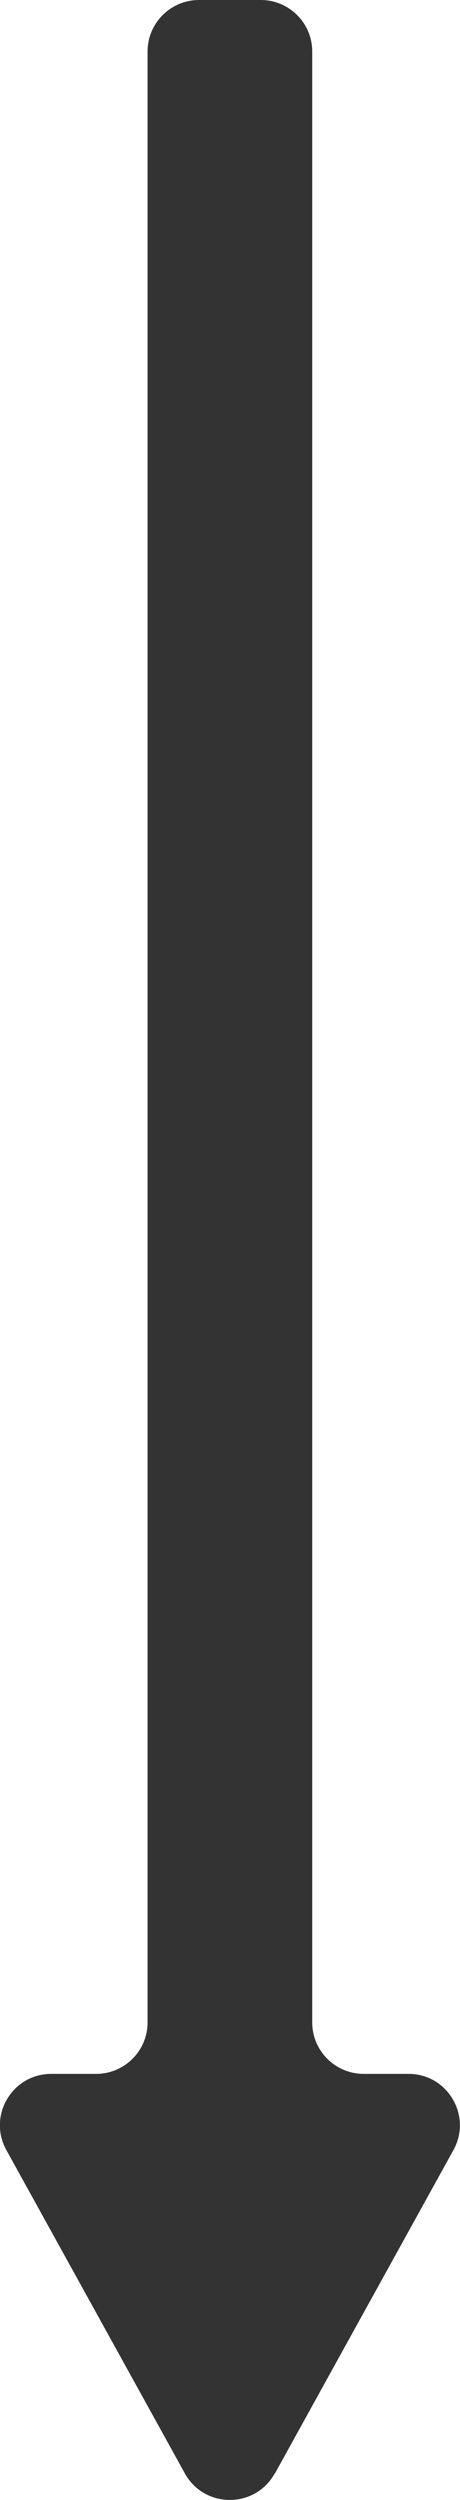
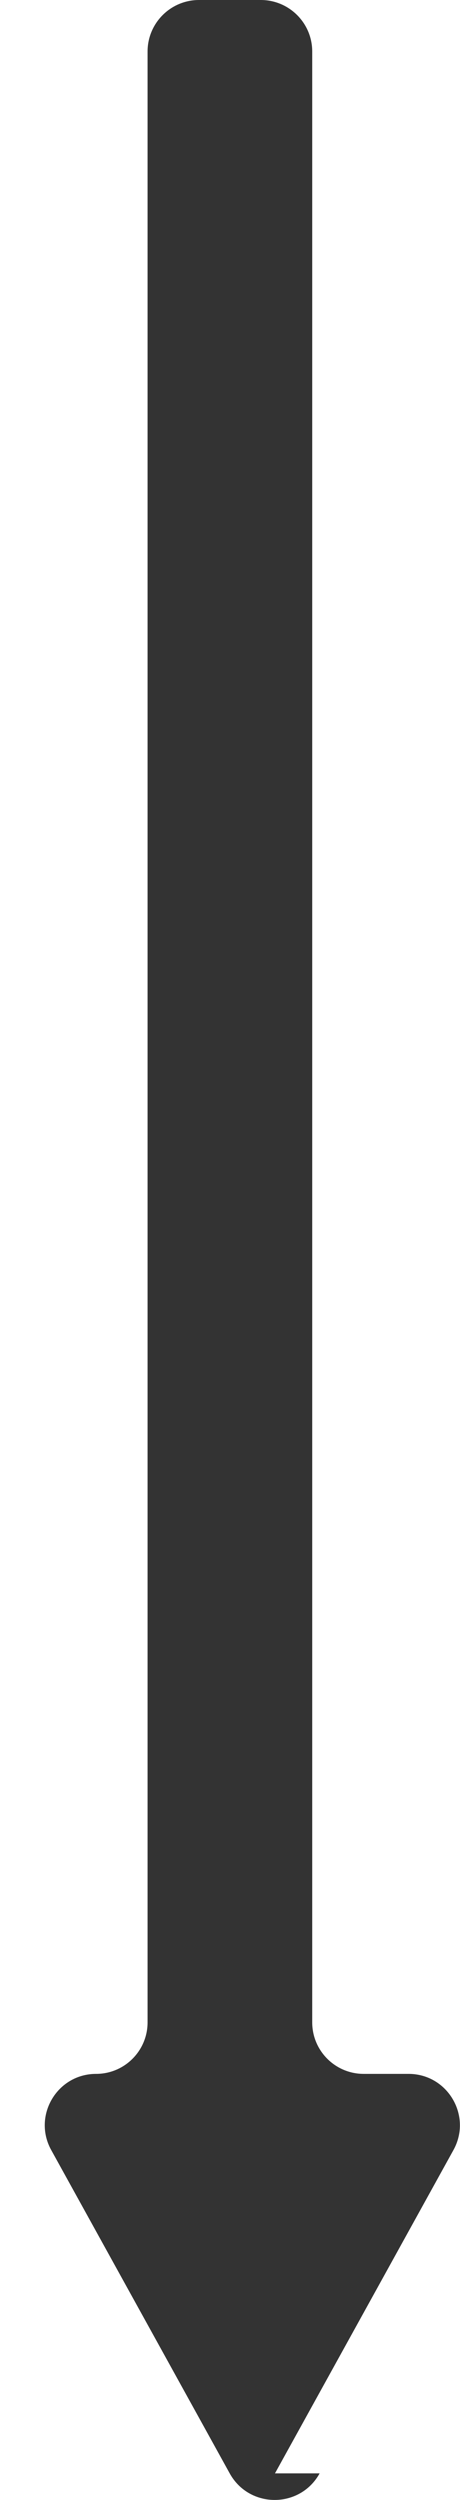
<svg xmlns="http://www.w3.org/2000/svg" id="_レイヤー_2" viewBox="0 0 22.35 121.34">
  <defs>
    <style>.cls-1{fill:#333;}</style>
  </defs>
  <g id="_レイヤー_2-2">
-     <path class="cls-1" d="M13.36,120.05l8.67-15.69c.92-1.66-.28-3.7-2.18-3.7h-2.18c-1.38,0-2.5-1.12-2.5-2.5V2.5c0-1.38-1.12-2.5-2.5-2.5h-3c-1.38,0-2.5,1.12-2.5,2.5v95.66c0,1.38-1.12,2.5-2.5,2.5h-2.18c-1.9,0-3.1,2.04-2.18,3.7l8.67,15.69c.95,1.72,3.42,1.72,4.37,0Z" />
+     <path class="cls-1" d="M13.36,120.05l8.67-15.69c.92-1.66-.28-3.7-2.18-3.7h-2.18c-1.38,0-2.5-1.12-2.5-2.5V2.5c0-1.38-1.12-2.5-2.5-2.5h-3c-1.38,0-2.5,1.12-2.5,2.5v95.66c0,1.38-1.12,2.5-2.5,2.5c-1.9,0-3.1,2.04-2.18,3.7l8.67,15.69c.95,1.72,3.42,1.72,4.37,0Z" />
  </g>
</svg>